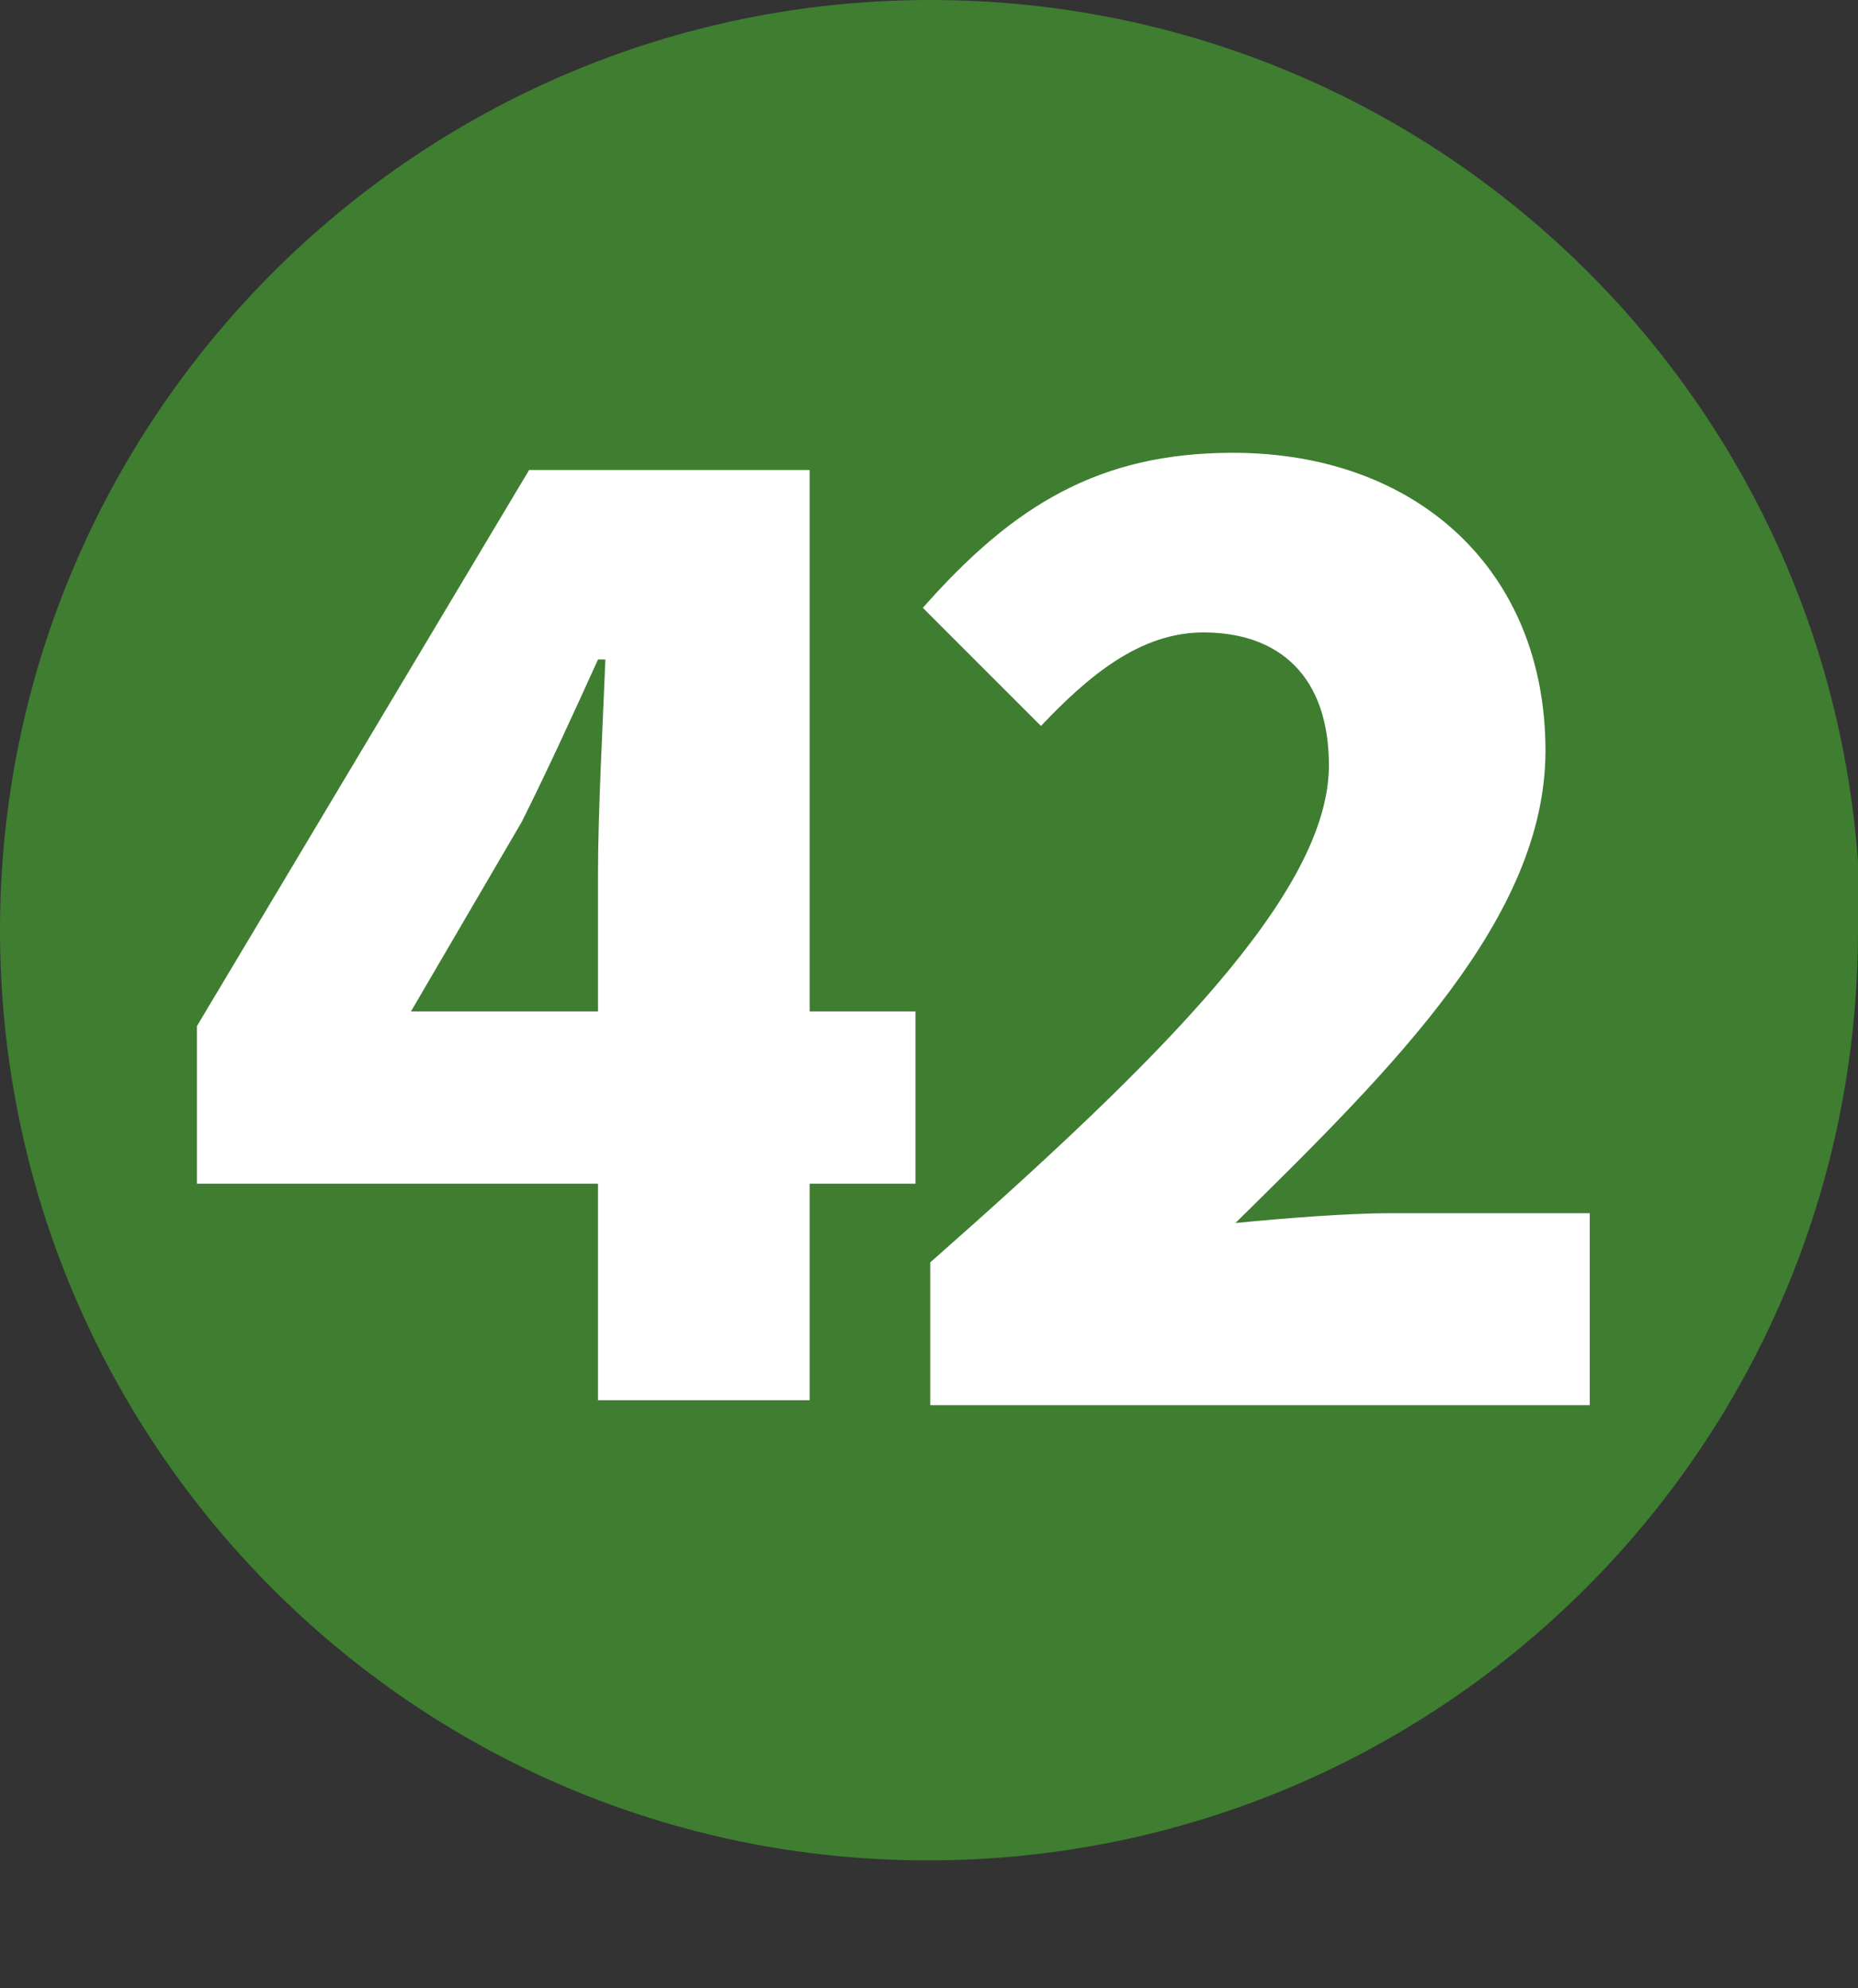
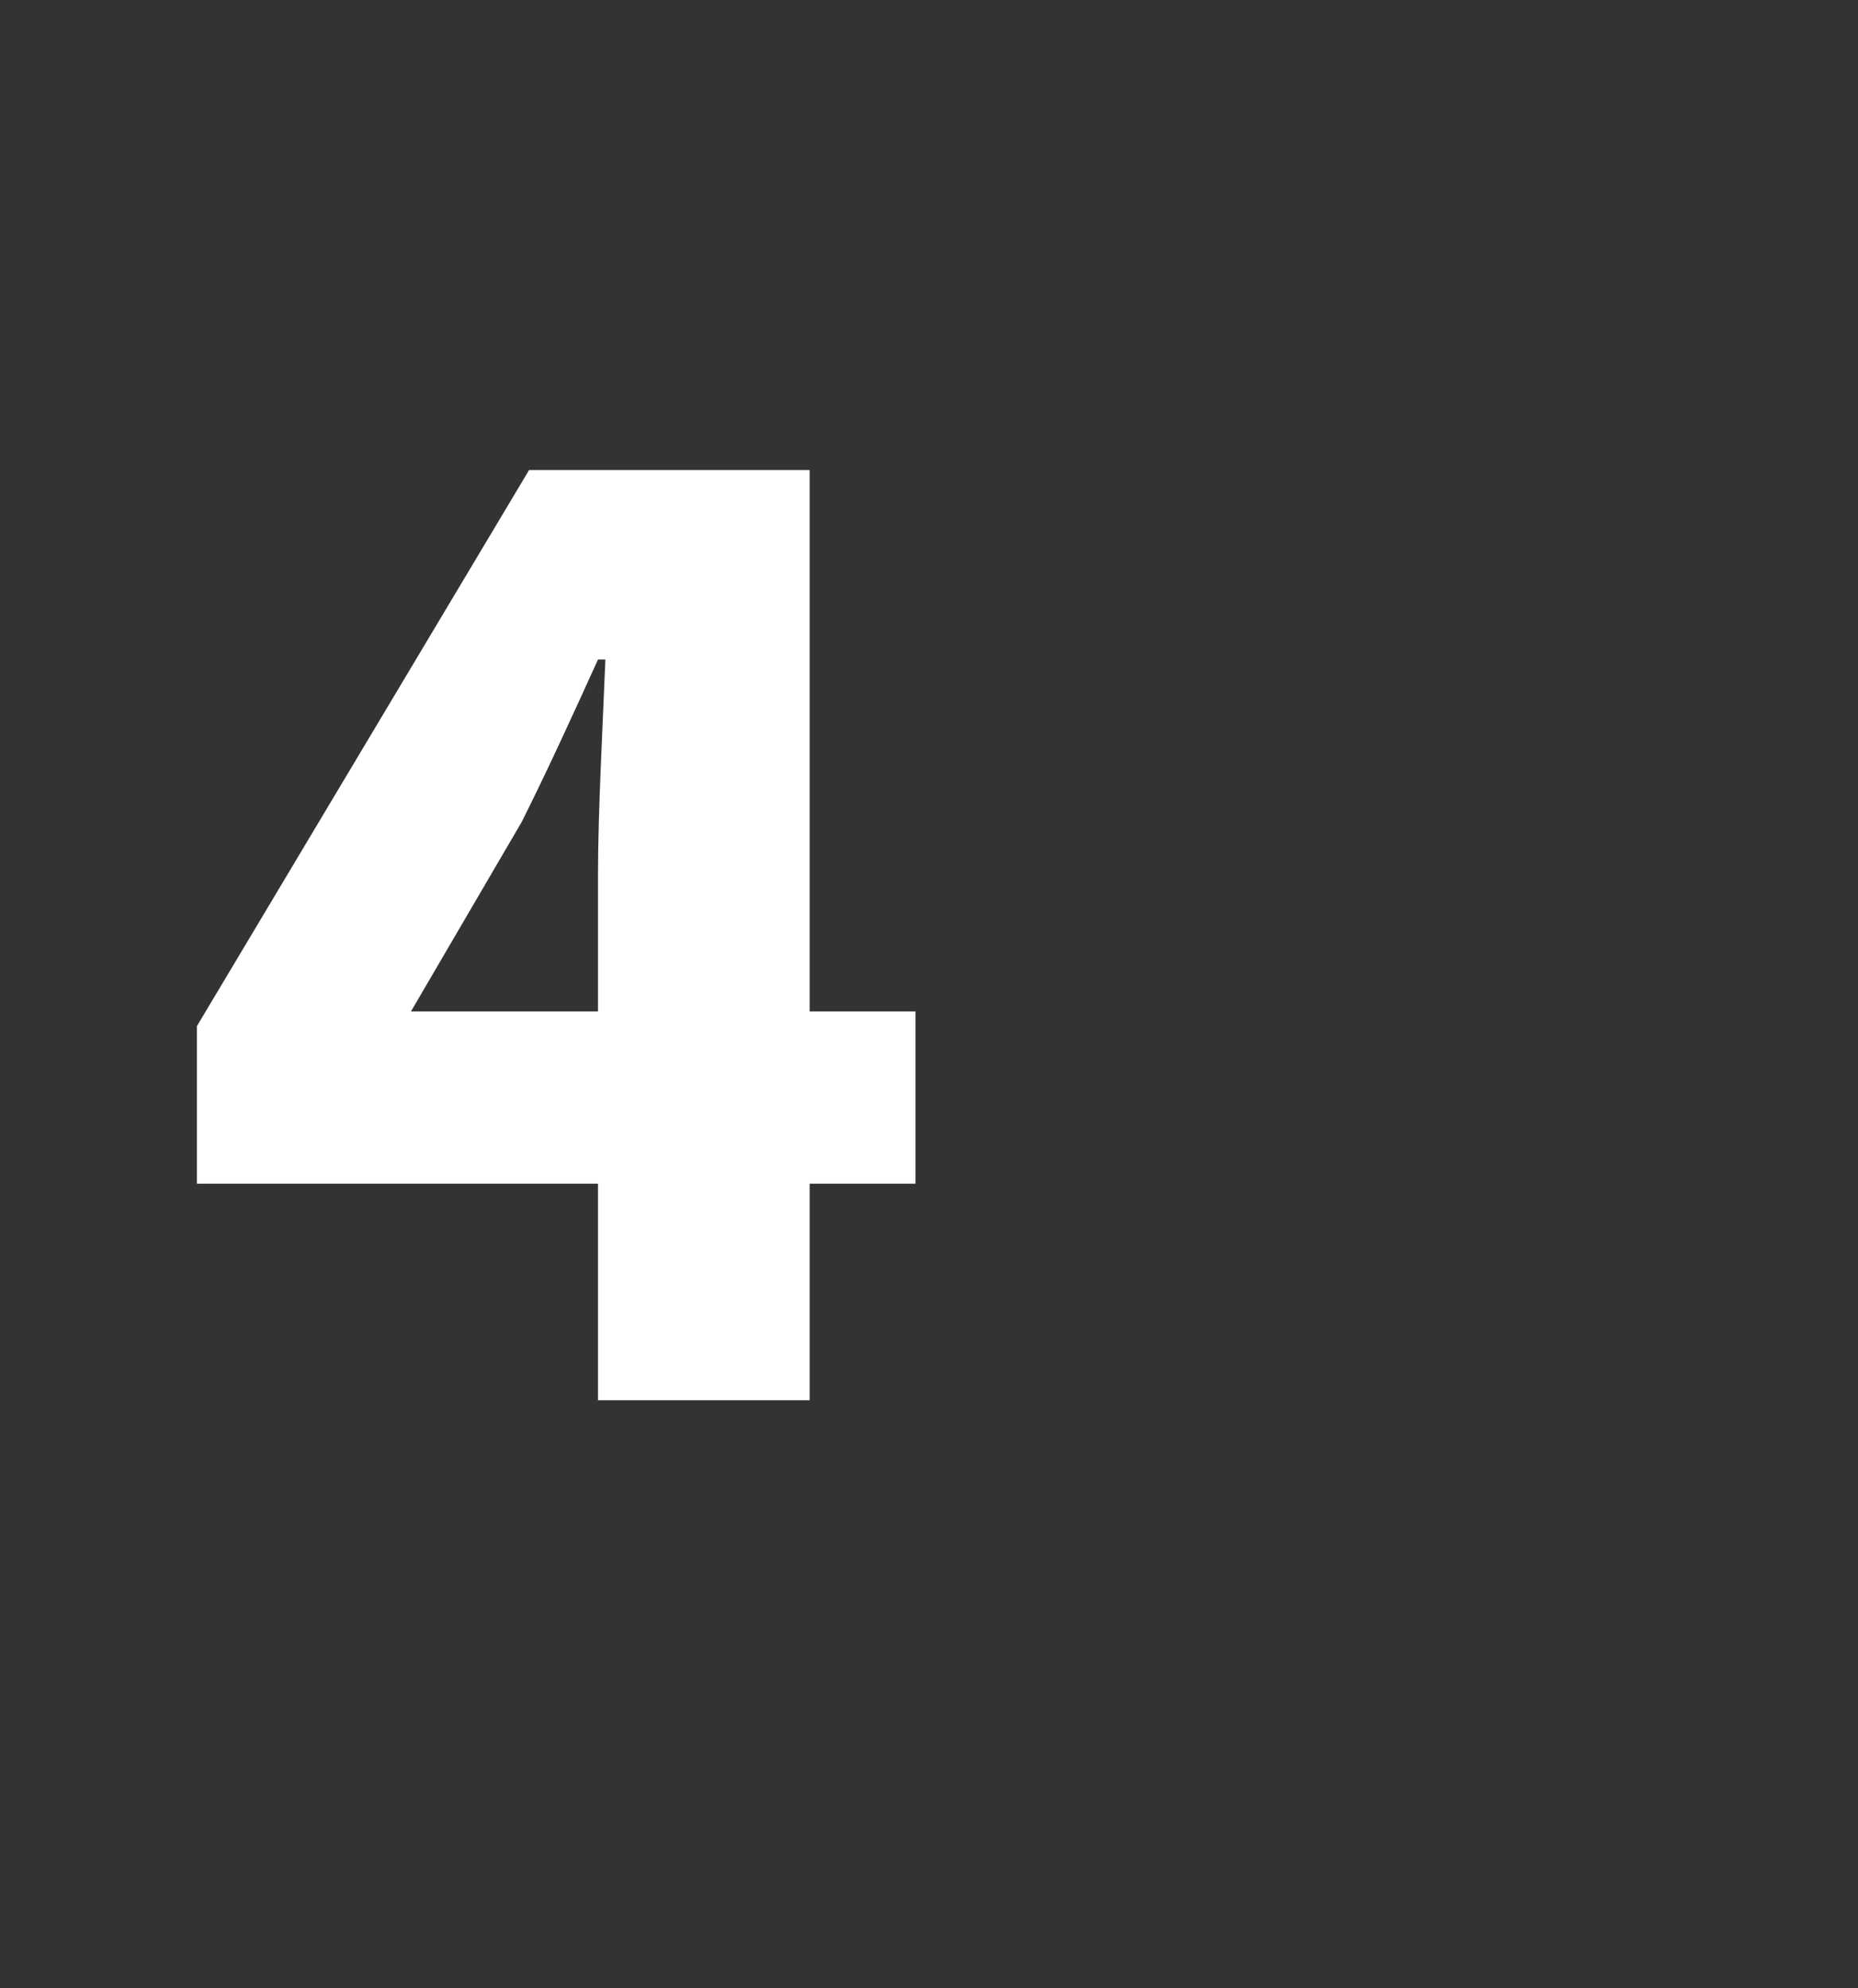
<svg xmlns="http://www.w3.org/2000/svg" id="Calque_1" viewBox="0 0 7.55 8.08">
  <rect x="0" y="0" width="7.55" height="8.08" fill="#333333" stroke="none" />
  <defs>
    <style>.cls-1{fill:#fff;}.cls-2{fill:#3f7d31;}</style>
  </defs>
-   <path class="cls-2" d="M7.55,3.78c0,2.09-1.69,3.78-3.78,3.78S0,5.86,0,3.78,1.69,0,3.78,0s3.78,1.69,3.78,3.78" />
  <g>
    <path class="cls-1" d="M2.43,4.81H.8v-.64L2.15,1.91h1.14v2.2h.43v.7h-.43v.88h-.86v-.88Zm0-.7v-.56c0-.25,.02-.62,.03-.87h-.03c-.1,.22-.2,.44-.31,.66l-.45,.77h.75Z" />
-     <path class="cls-1" d="M3.78,5.13c.93-.82,1.62-1.5,1.62-2.02,0-.36-.2-.54-.51-.54-.26,0-.47,.18-.66,.38l-.48-.48c.37-.42,.72-.63,1.26-.63,.75,0,1.27,.48,1.27,1.21,0,.68-.62,1.29-1.26,1.92,.2-.02,.46-.04,.63-.04h.81v.78H3.78v-.57Z" />
  </g>
</svg>